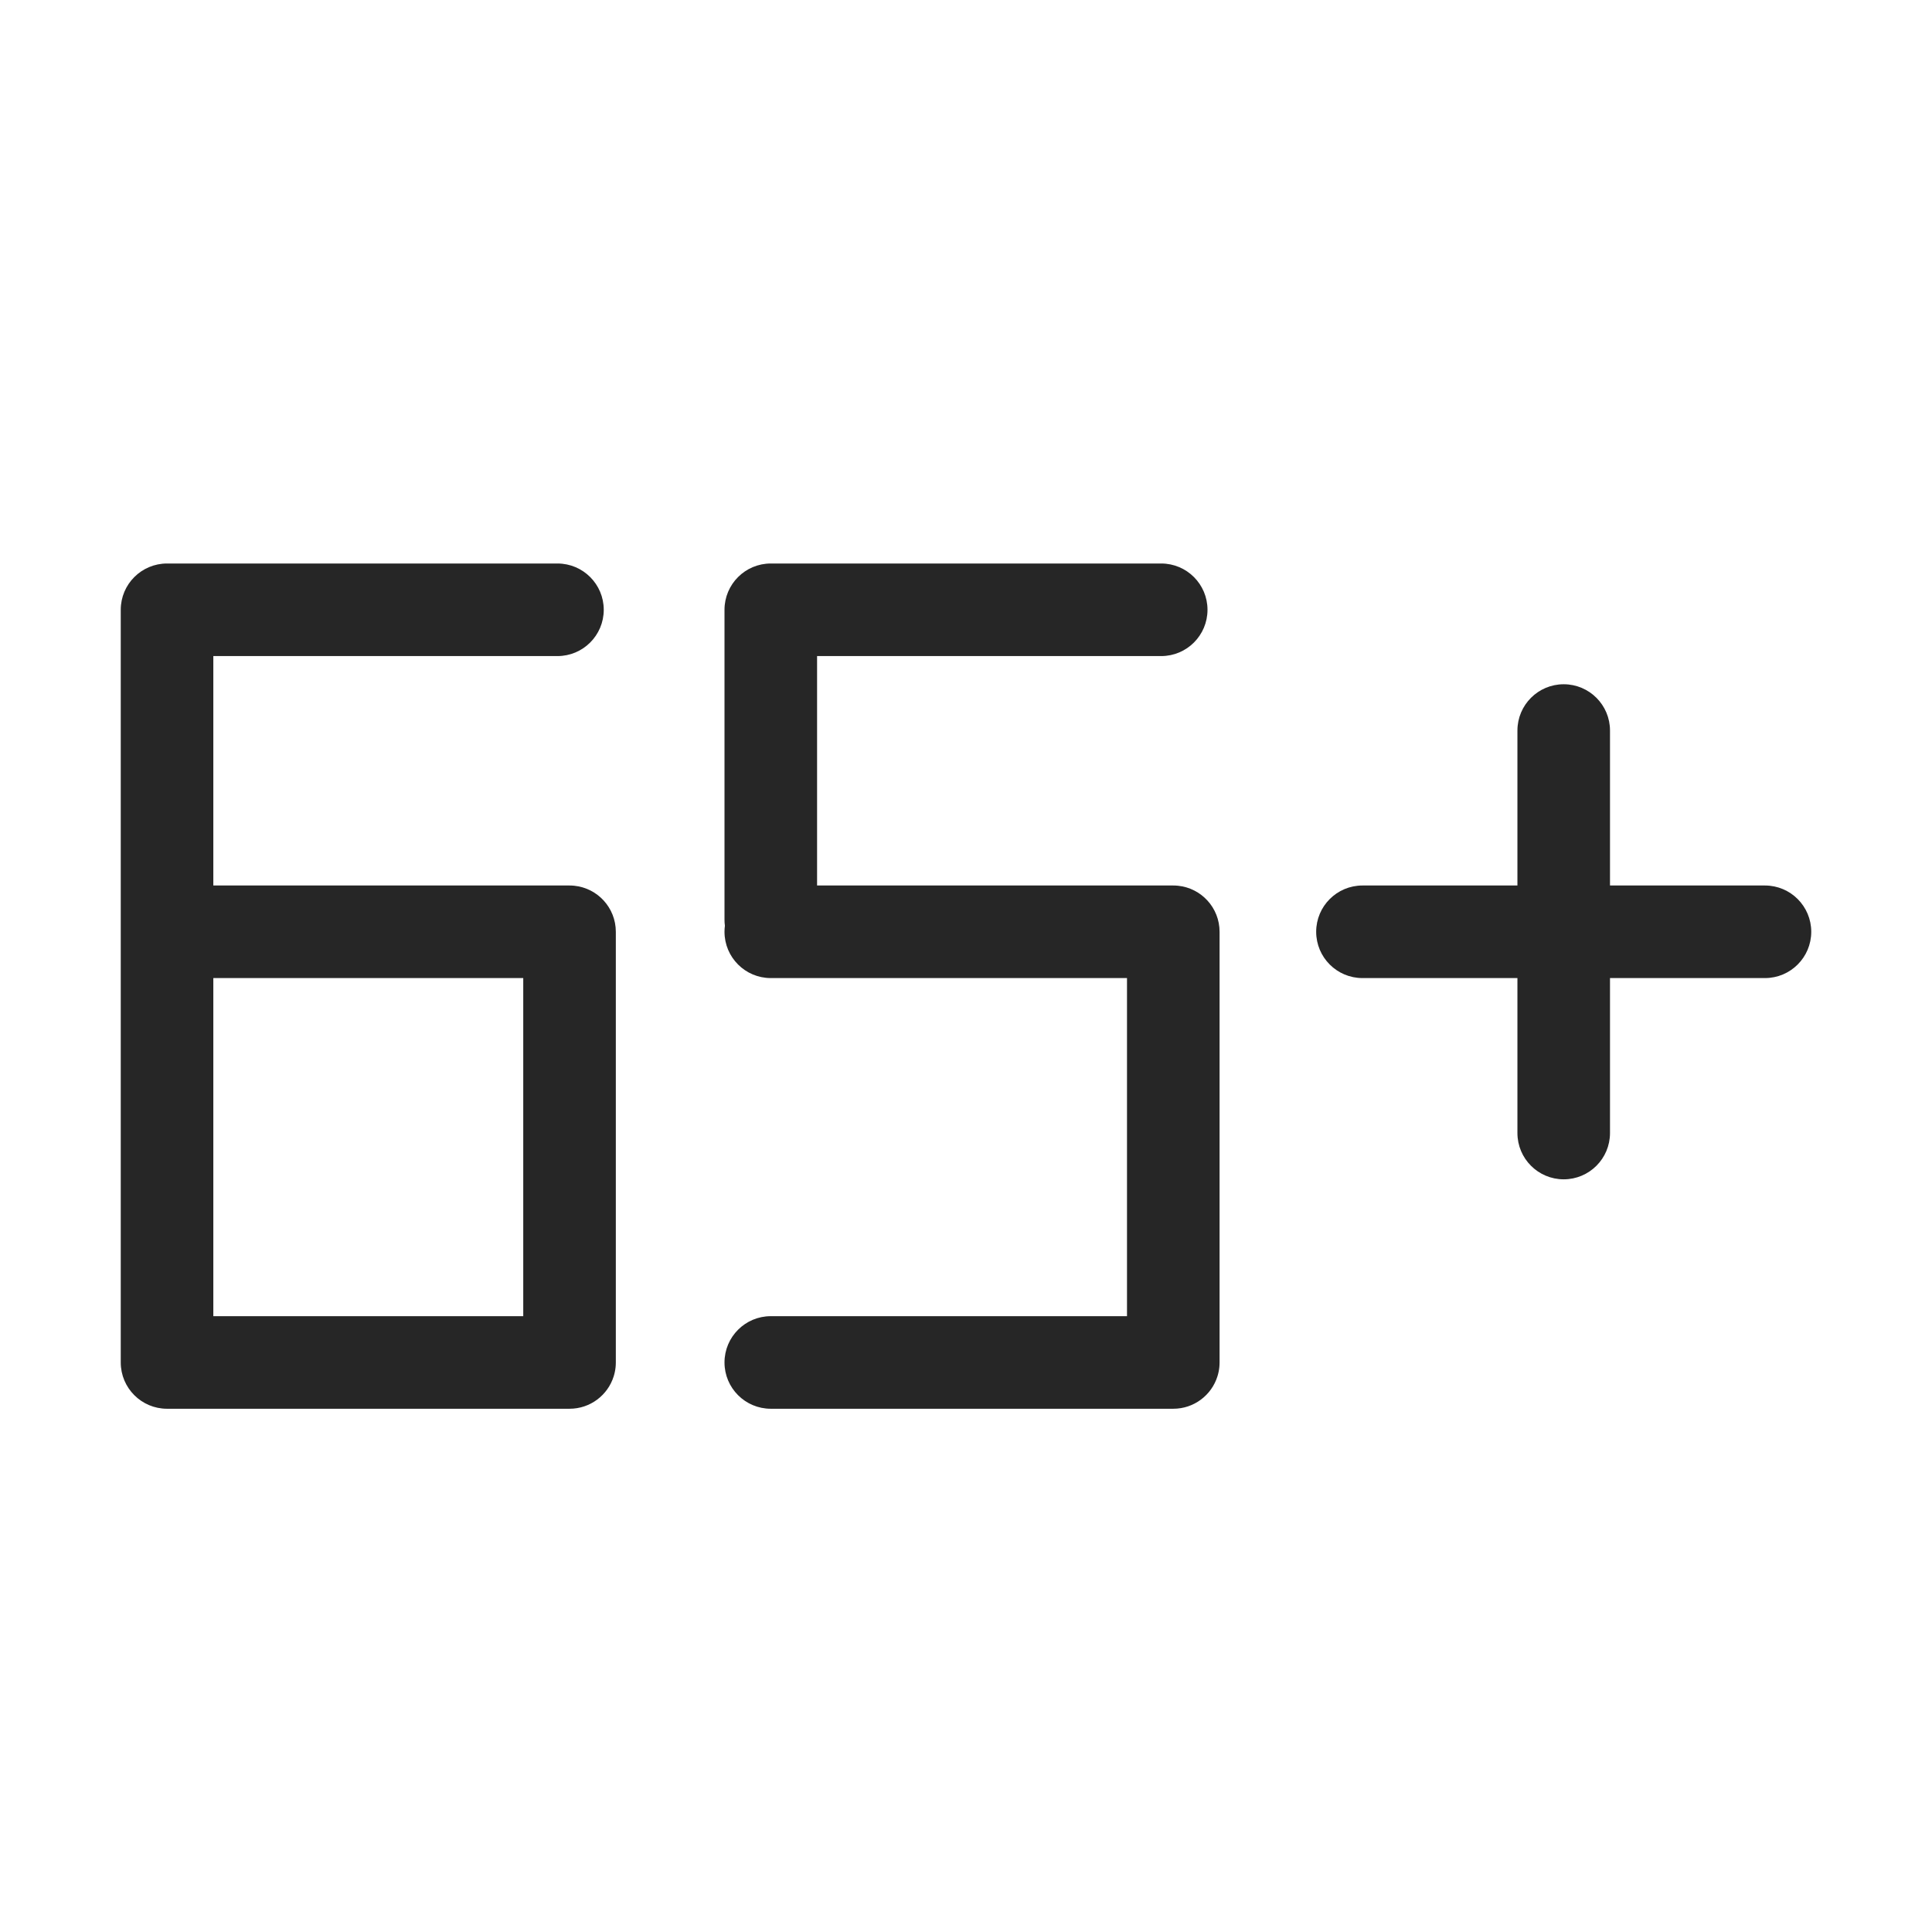
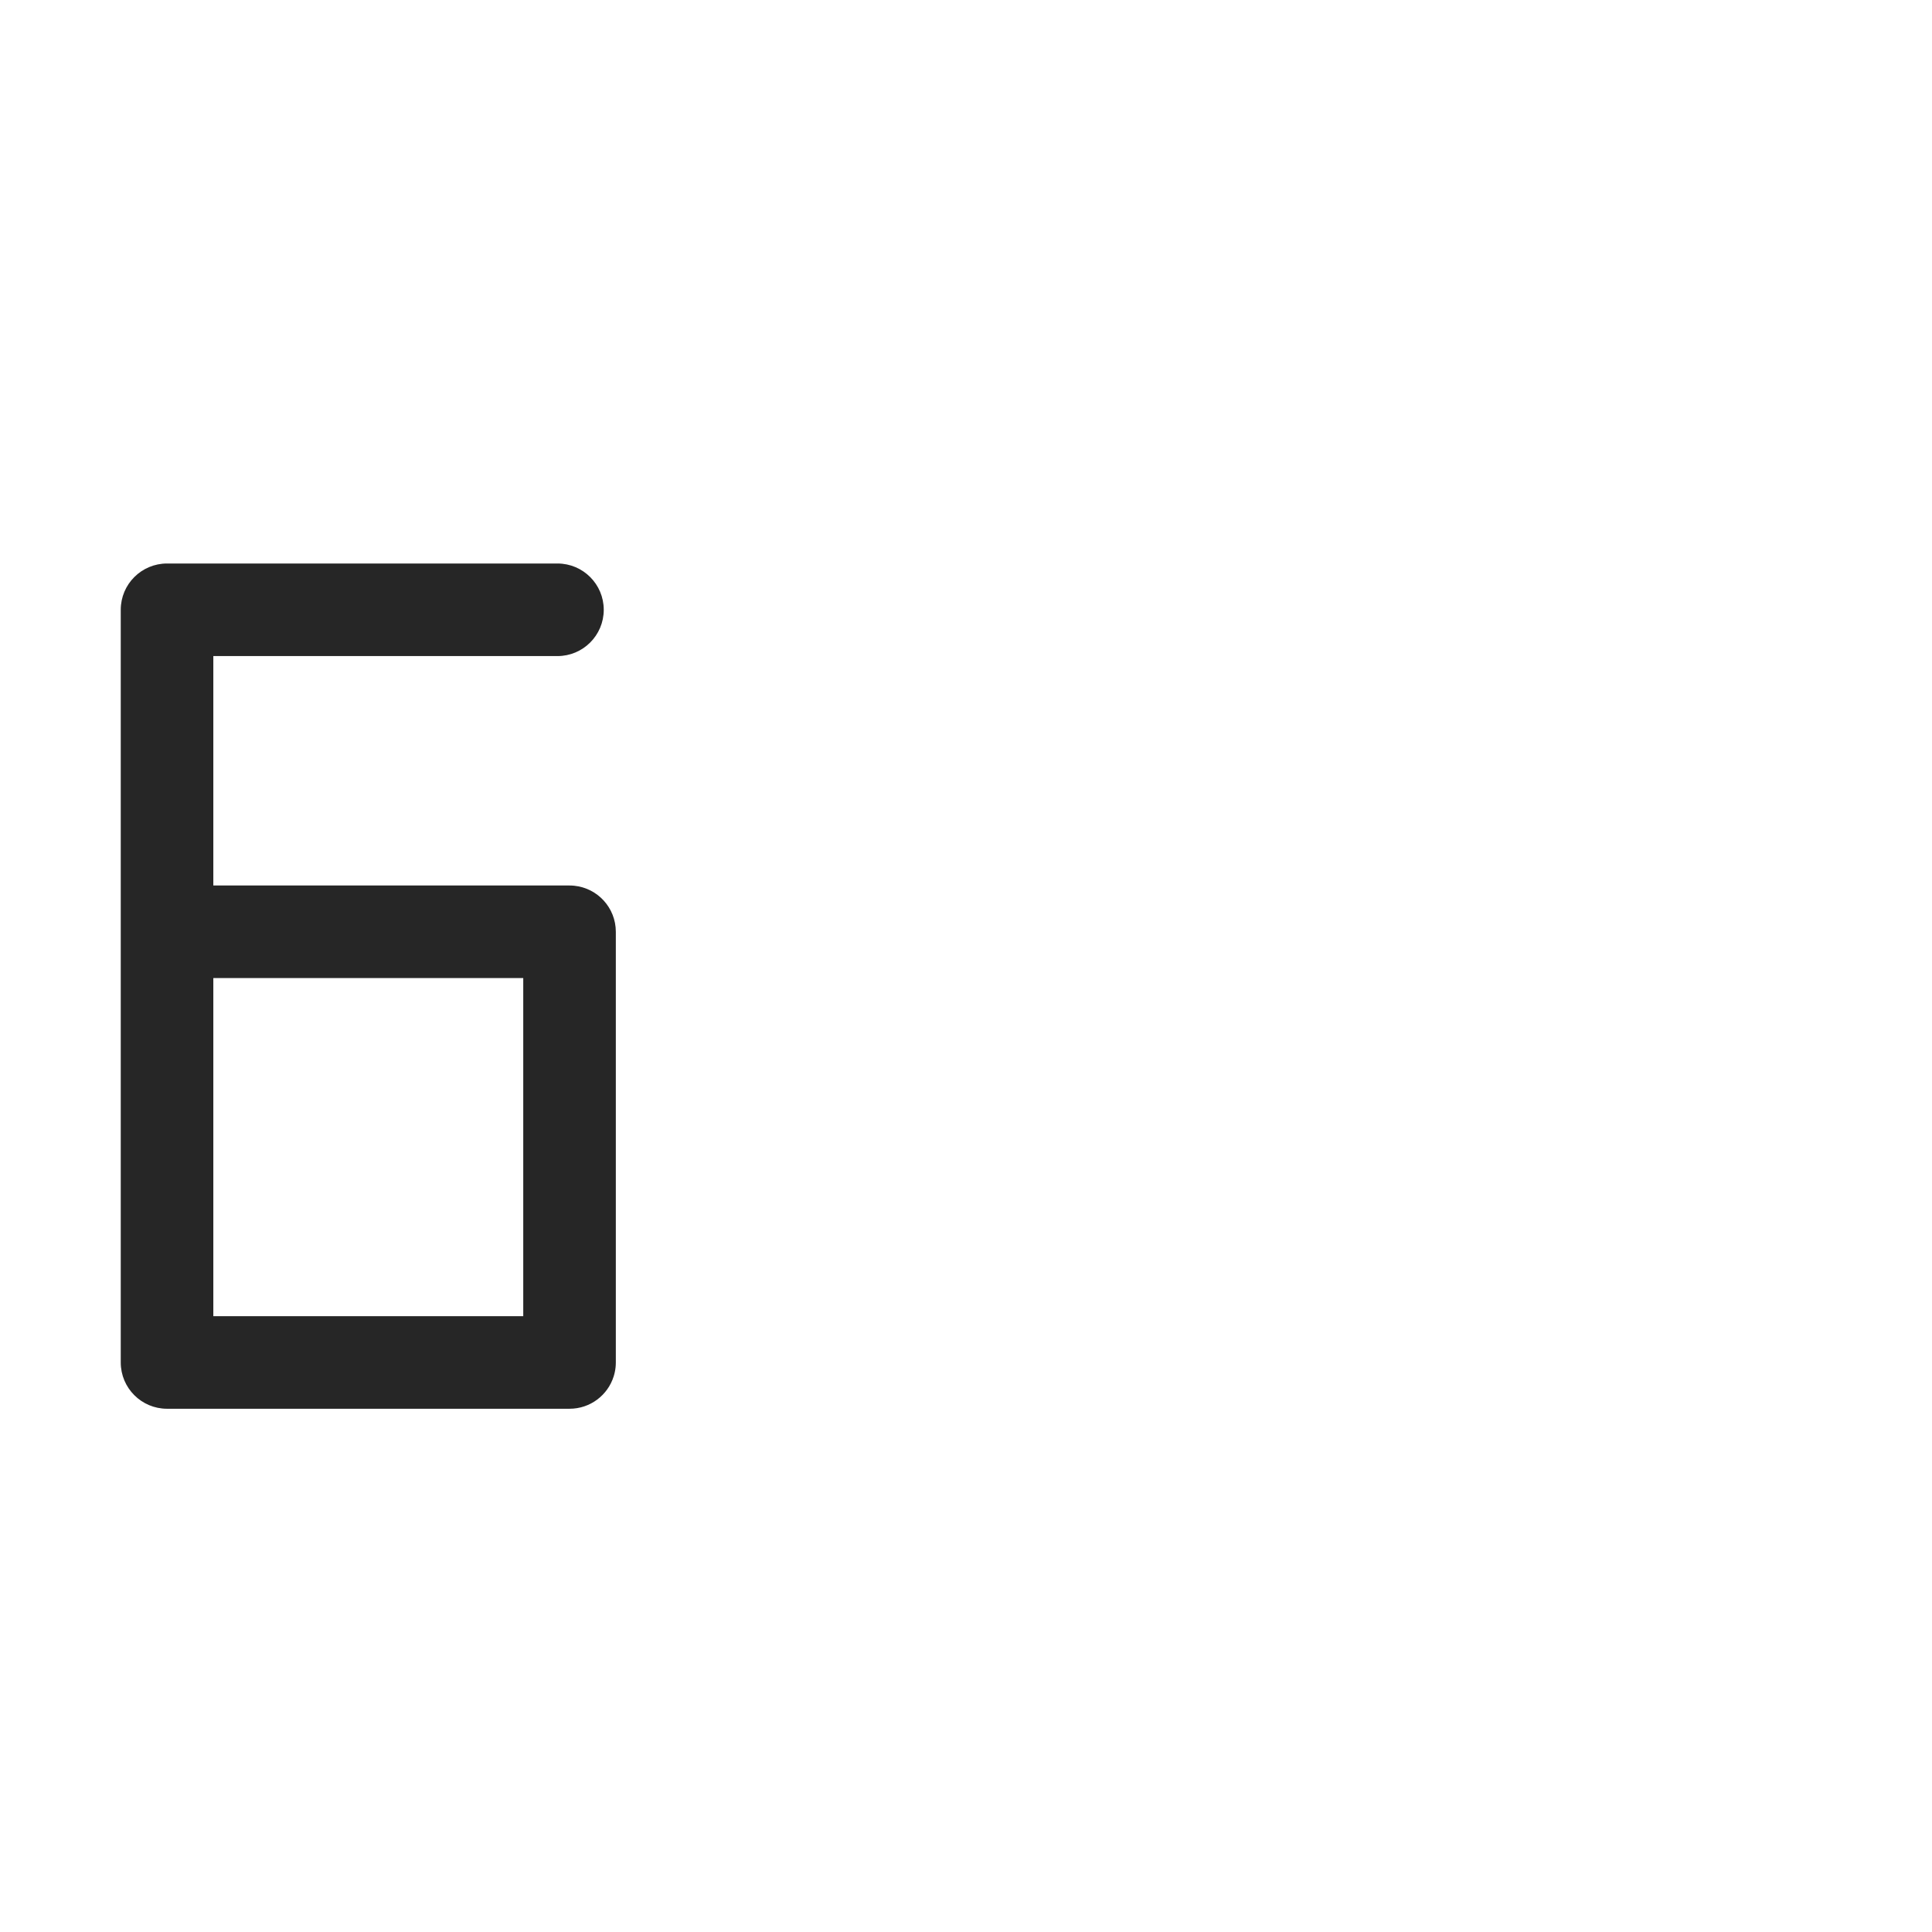
<svg xmlns="http://www.w3.org/2000/svg" width="48" height="48" viewBox="0 0 48 48" fill="none">
-   <path fill-rule="evenodd" clip-rule="evenodd" d="M40 18.15C40 17.515 39.485 17 38.85 17C38.215 17 37.7 17.515 37.7 18.15V22H33.85C33.215 22 32.7 22.515 32.7 23.15C32.7 23.785 33.215 24.3 33.85 24.3H37.7V28.15C37.7 28.785 38.215 29.3 38.85 29.3C39.485 29.3 40 28.785 40 28.15V24.3H43.85C44.485 24.3 45 23.785 45 23.15C45 22.515 44.485 22 43.85 22H40V18.15Z" fill="#262626" />
  <path fill-rule="evenodd" clip-rule="evenodd" d="M4.15 14C3.515 14 3 14.515 3 15.15V23.15V33.85C3 33.85 3 33.85 3 33.85C3 34.485 3.515 35 4.15 35C4.154 35 4.157 35 4.161 35H14.139C14.143 35 14.146 35 14.15 35C14.665 35 15.101 34.662 15.247 34.195C15.27 34.122 15.286 34.046 15.294 33.968C15.298 33.929 15.3 33.89 15.3 33.85V33.85V23.15C15.3 22.555 14.848 22.065 14.268 22.006C14.229 22.002 14.19 22 14.15 22H5.3V16.3H13.85C14.485 16.3 15 15.785 15 15.15C15 14.515 14.485 14 13.85 14H4.15ZM5.3 24.3V32.7H13V24.3H5.3Z" fill="#262626" />
-   <path fill-rule="evenodd" clip-rule="evenodd" d="M19.15 14C18.515 14 18 14.515 18 15.15V22.85C18 22.901 18.003 22.951 18.01 23C18.003 23.049 18 23.099 18 23.15C18 23.785 18.515 24.3 19.15 24.3H28V32.7H19.15C18.515 32.7 18 33.215 18 33.85C18 34.485 18.515 35 19.15 35H29.139C29.143 35 29.146 35 29.15 35C29.665 35 30.101 34.662 30.247 34.195C30.27 34.122 30.286 34.046 30.294 33.968C30.298 33.929 30.3 33.89 30.3 33.85V33.85V23.15C30.3 22.555 29.848 22.065 29.268 22.006C29.229 22.002 29.19 22 29.15 22H20.3V16.3H28.85C29.485 16.3 30 15.785 30 15.15C30 14.515 29.485 14 28.85 14H19.15Z" fill="#262626" />
</svg>